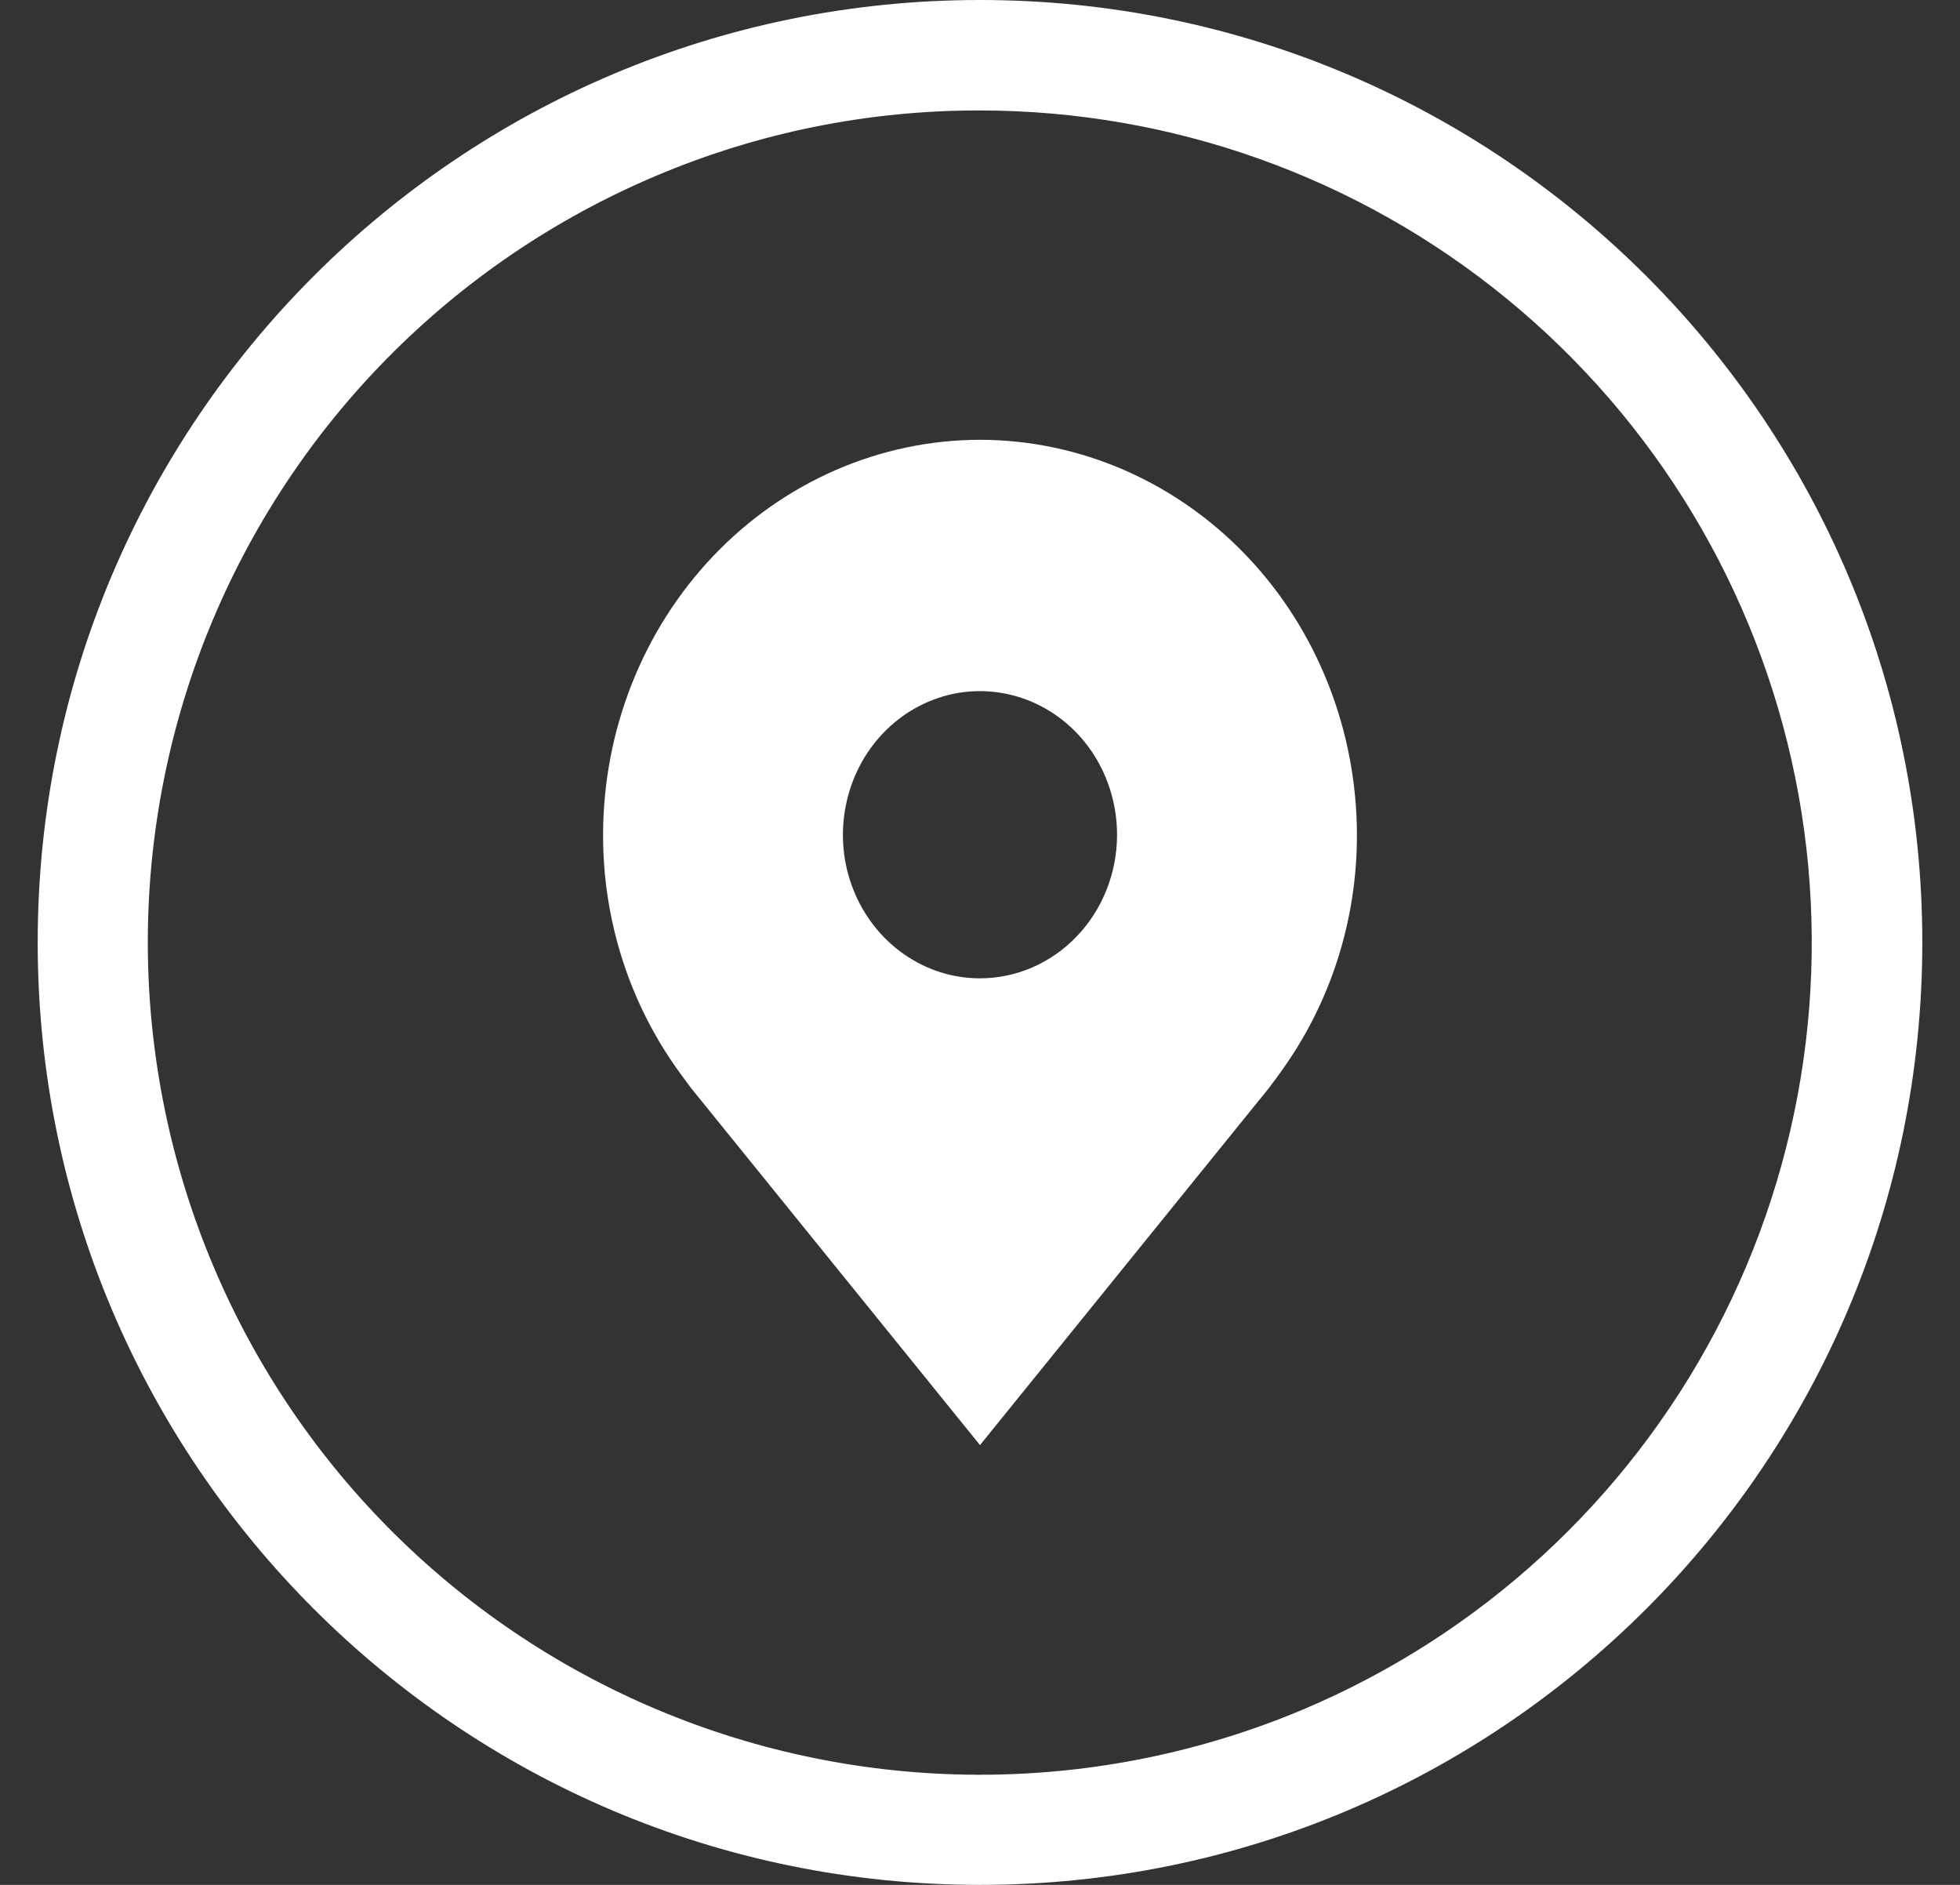
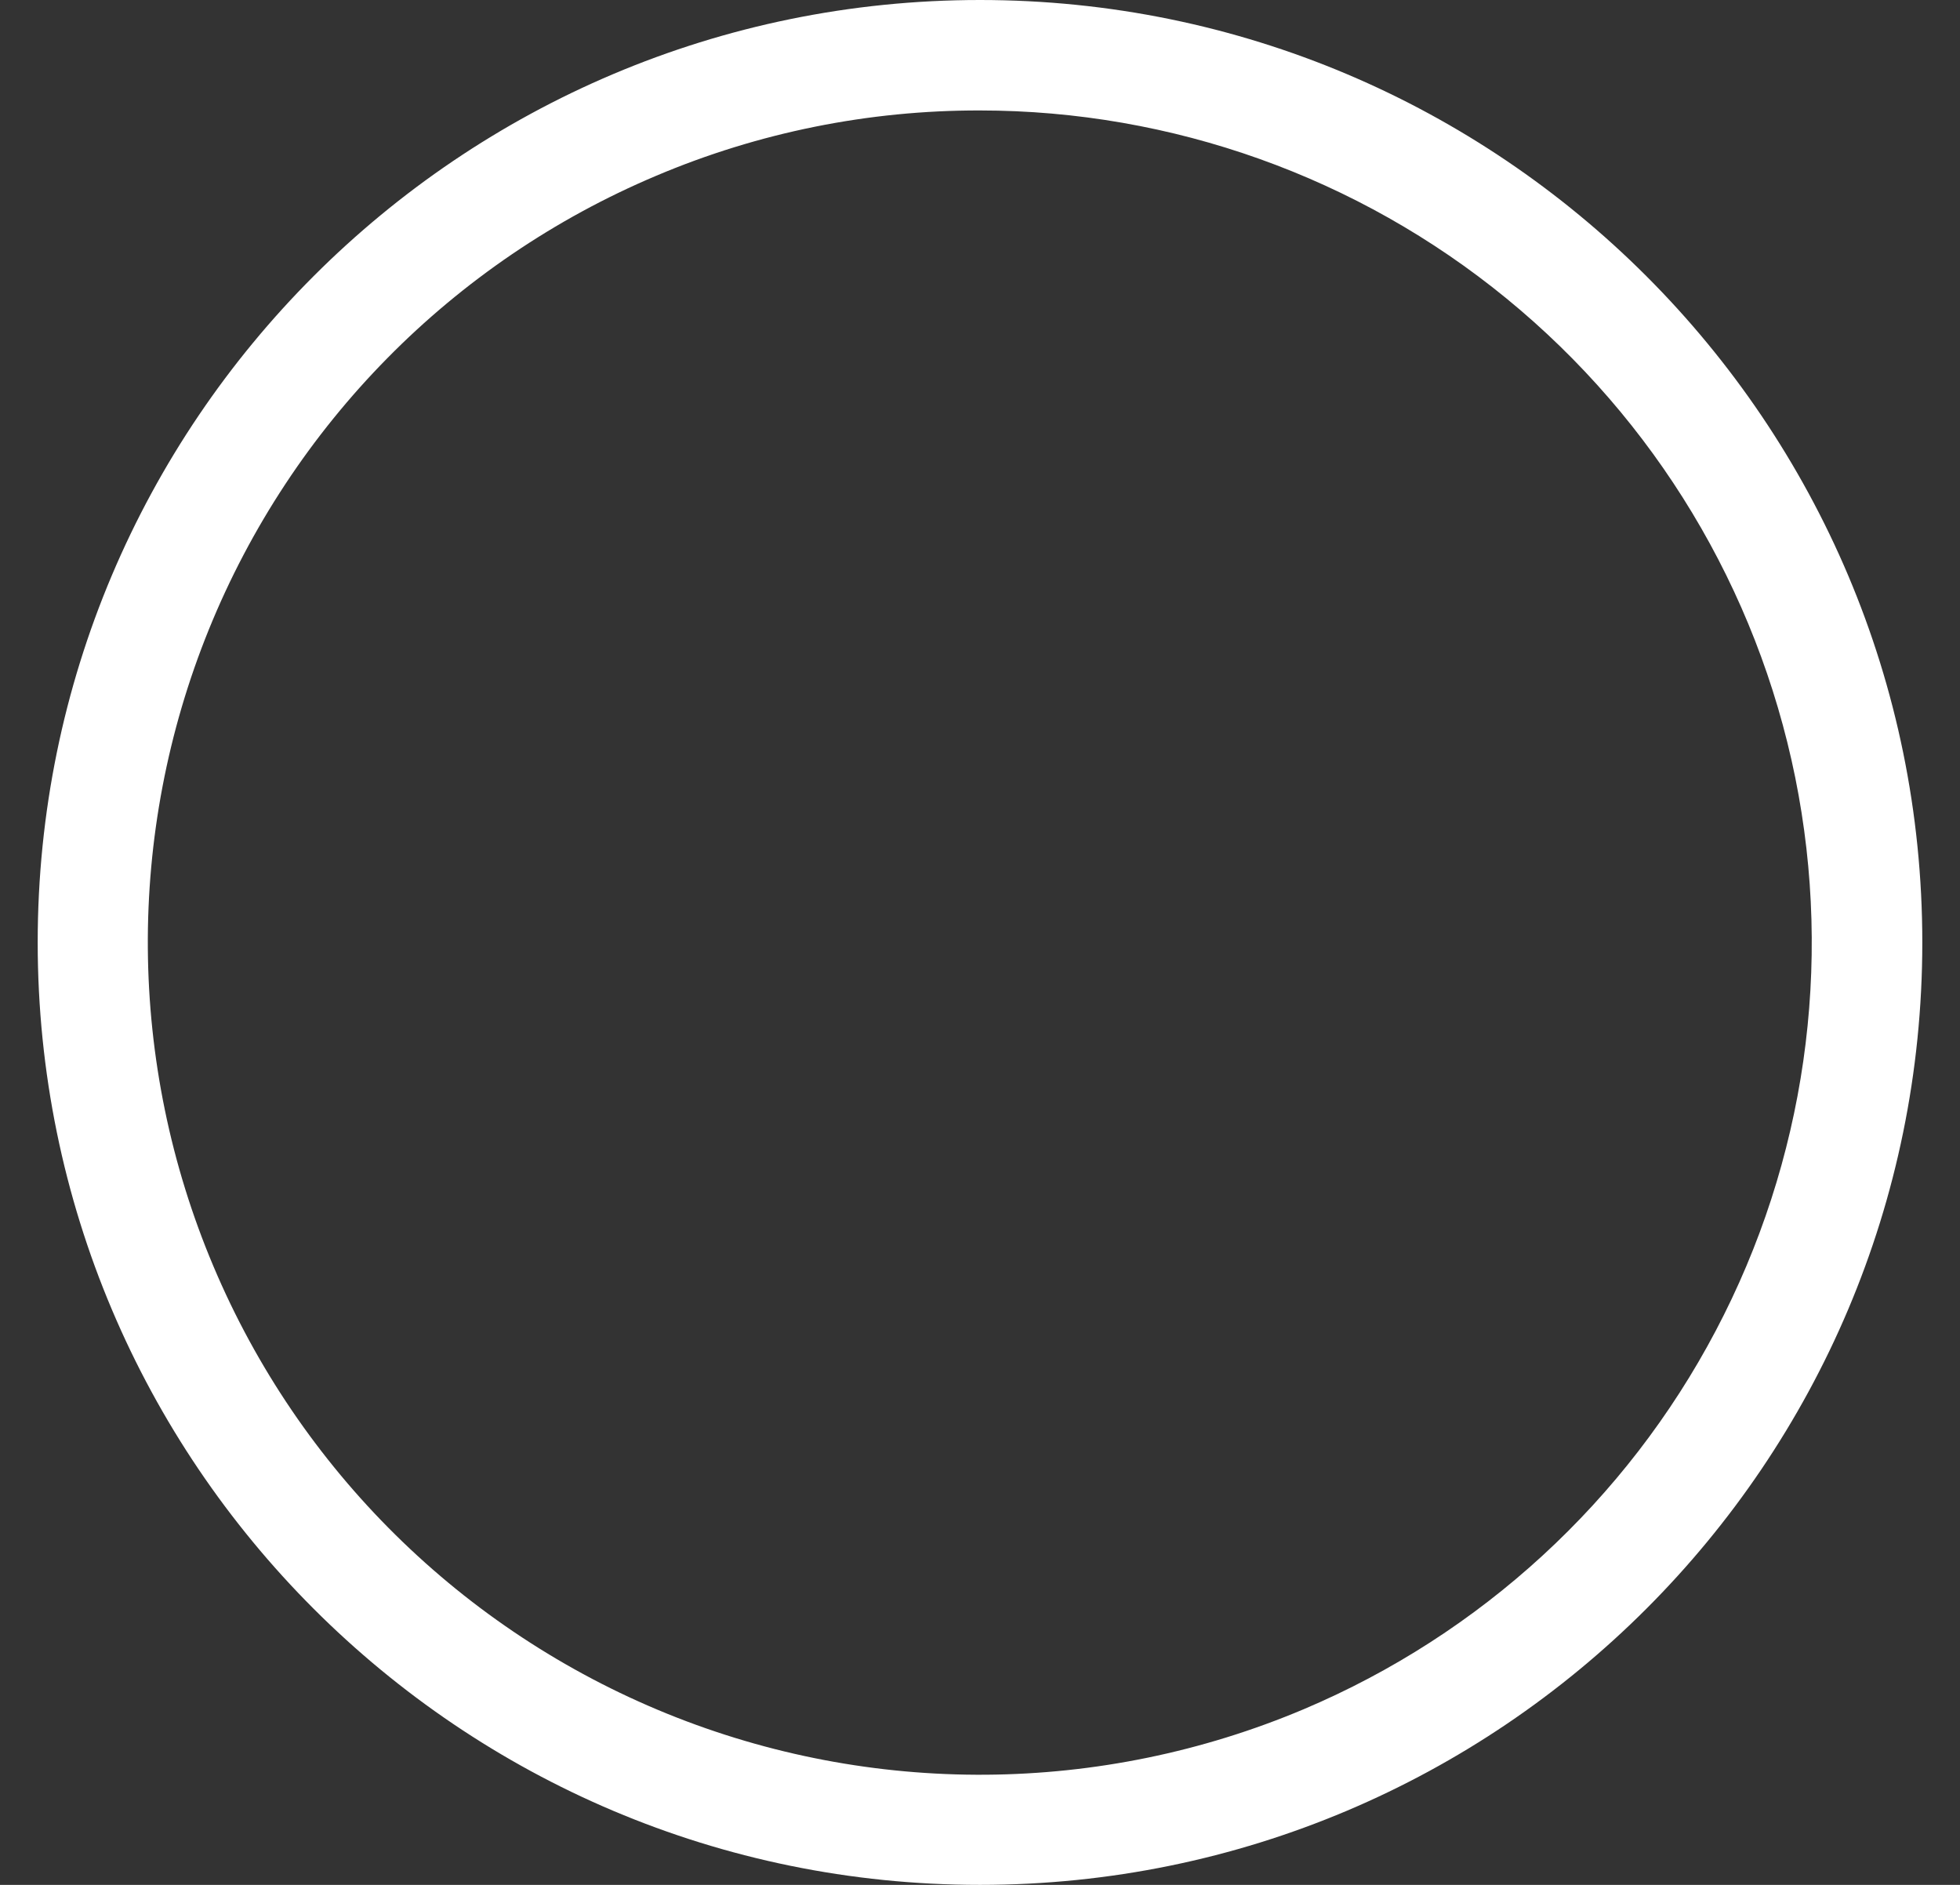
<svg xmlns="http://www.w3.org/2000/svg" width="26" height="25" viewBox="0 0 26 25" fill="none">
  <rect x="0" y="0" width="26" height="25" fill="#333333" stroke="none" />
  <path d="M13 1.465C15.546 1.466 18.014 2.347 19.984 3.959C21.955 5.571 23.308 7.815 23.814 10.311C24.319 12.806 23.947 15.4 22.759 17.652C21.572 19.904 19.642 21.676 17.297 22.669C14.6 23.808 11.561 23.83 8.848 22.729C6.135 21.627 3.971 19.494 2.832 16.797C1.692 14.1 1.67 11.061 2.771 8.348C3.873 5.635 6.006 3.471 8.703 2.332C10.062 1.756 11.524 1.462 13 1.465ZM13 0C6.097 0 0.5 5.597 0.5 12.5C0.5 19.403 6.097 25 13 25C19.903 25 25.5 19.403 25.5 12.5C25.5 5.597 19.903 0 13 0Z" fill="white" />
-   <path d="M13 5.833C11.674 5.835 10.403 6.388 9.466 7.37C8.529 8.351 8.002 9.683 8 11.072C7.998 12.207 8.352 13.31 9.007 14.214C9.007 14.214 9.144 14.402 9.166 14.43L13 19.167L16.836 14.427C16.856 14.402 16.993 14.214 16.993 14.214L16.993 14.213C17.648 13.309 18.002 12.206 18 11.072C17.998 9.683 17.471 8.351 16.534 7.37C15.596 6.388 14.325 5.835 13 5.833ZM13 12.976C12.64 12.976 12.289 12.865 11.99 12.655C11.691 12.446 11.458 12.149 11.32 11.8C11.182 11.453 11.146 11.069 11.217 10.7C11.287 10.331 11.46 9.991 11.714 9.725C11.969 9.458 12.293 9.277 12.645 9.203C12.998 9.13 13.364 9.168 13.696 9.312C14.028 9.456 14.312 9.7 14.512 10.013C14.711 10.327 14.818 10.695 14.818 11.072C14.818 11.577 14.626 12.061 14.285 12.418C13.944 12.775 13.482 12.976 13 12.976Z" fill="white" />
</svg>